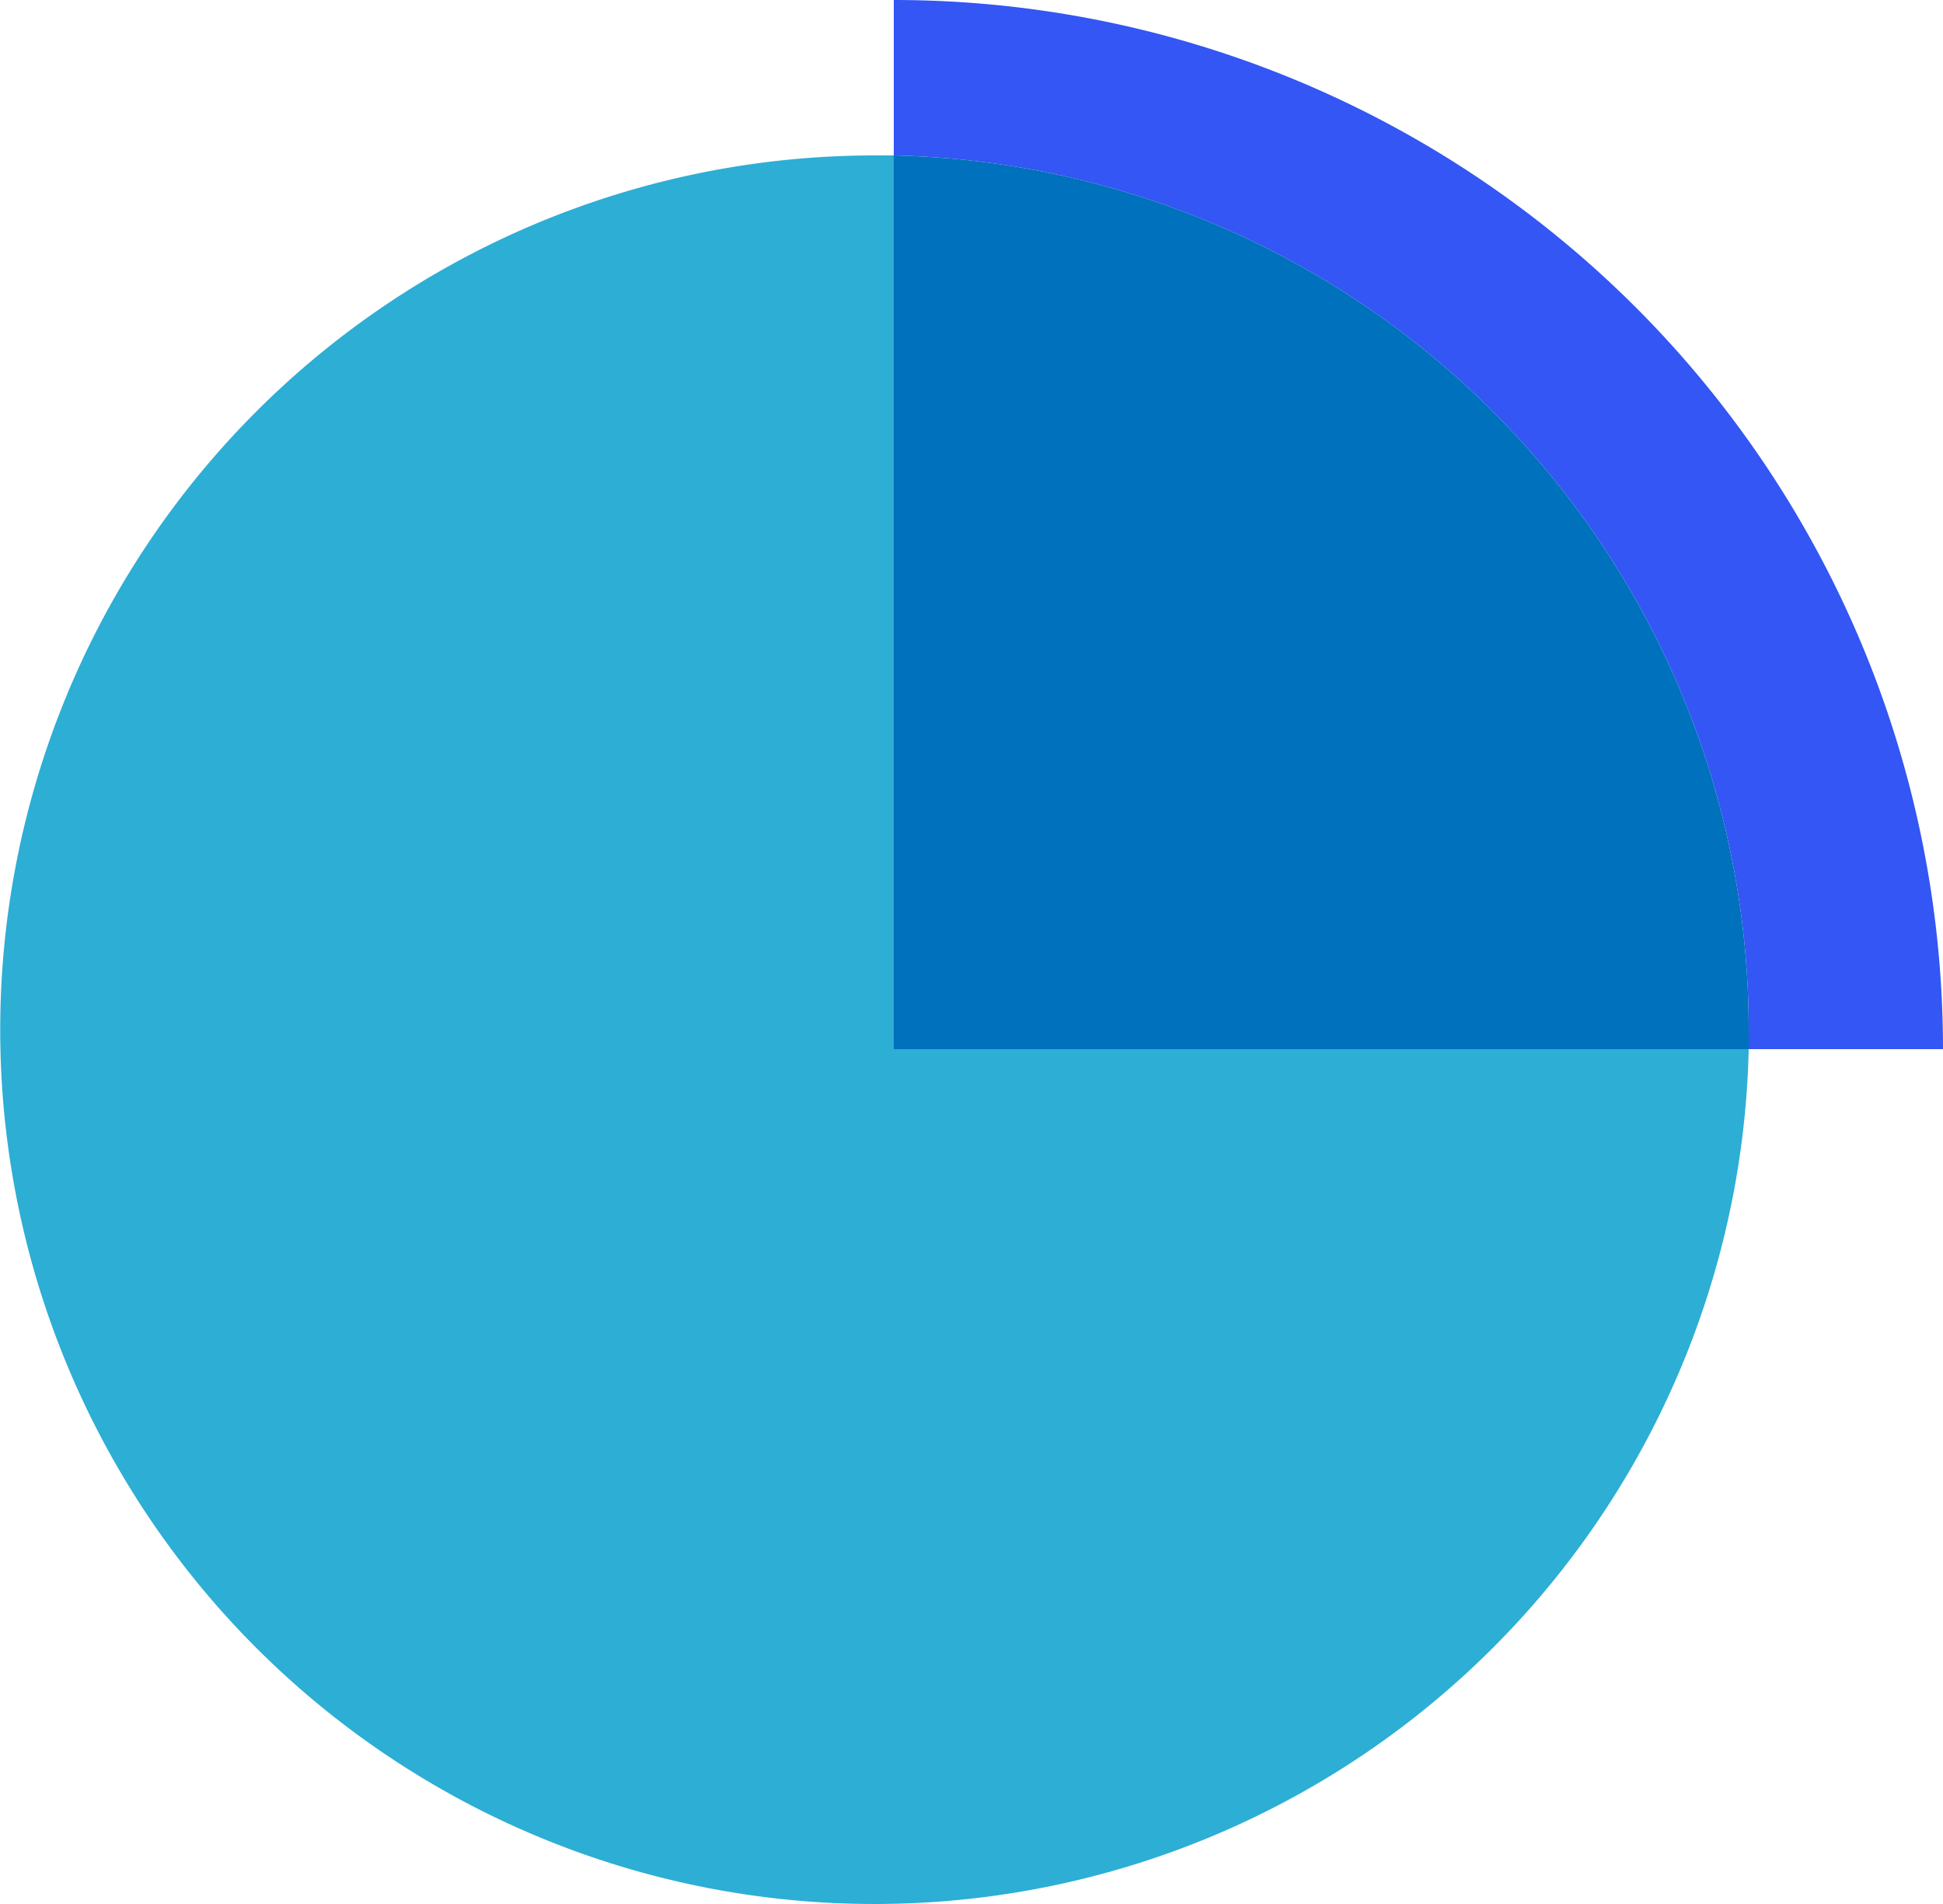
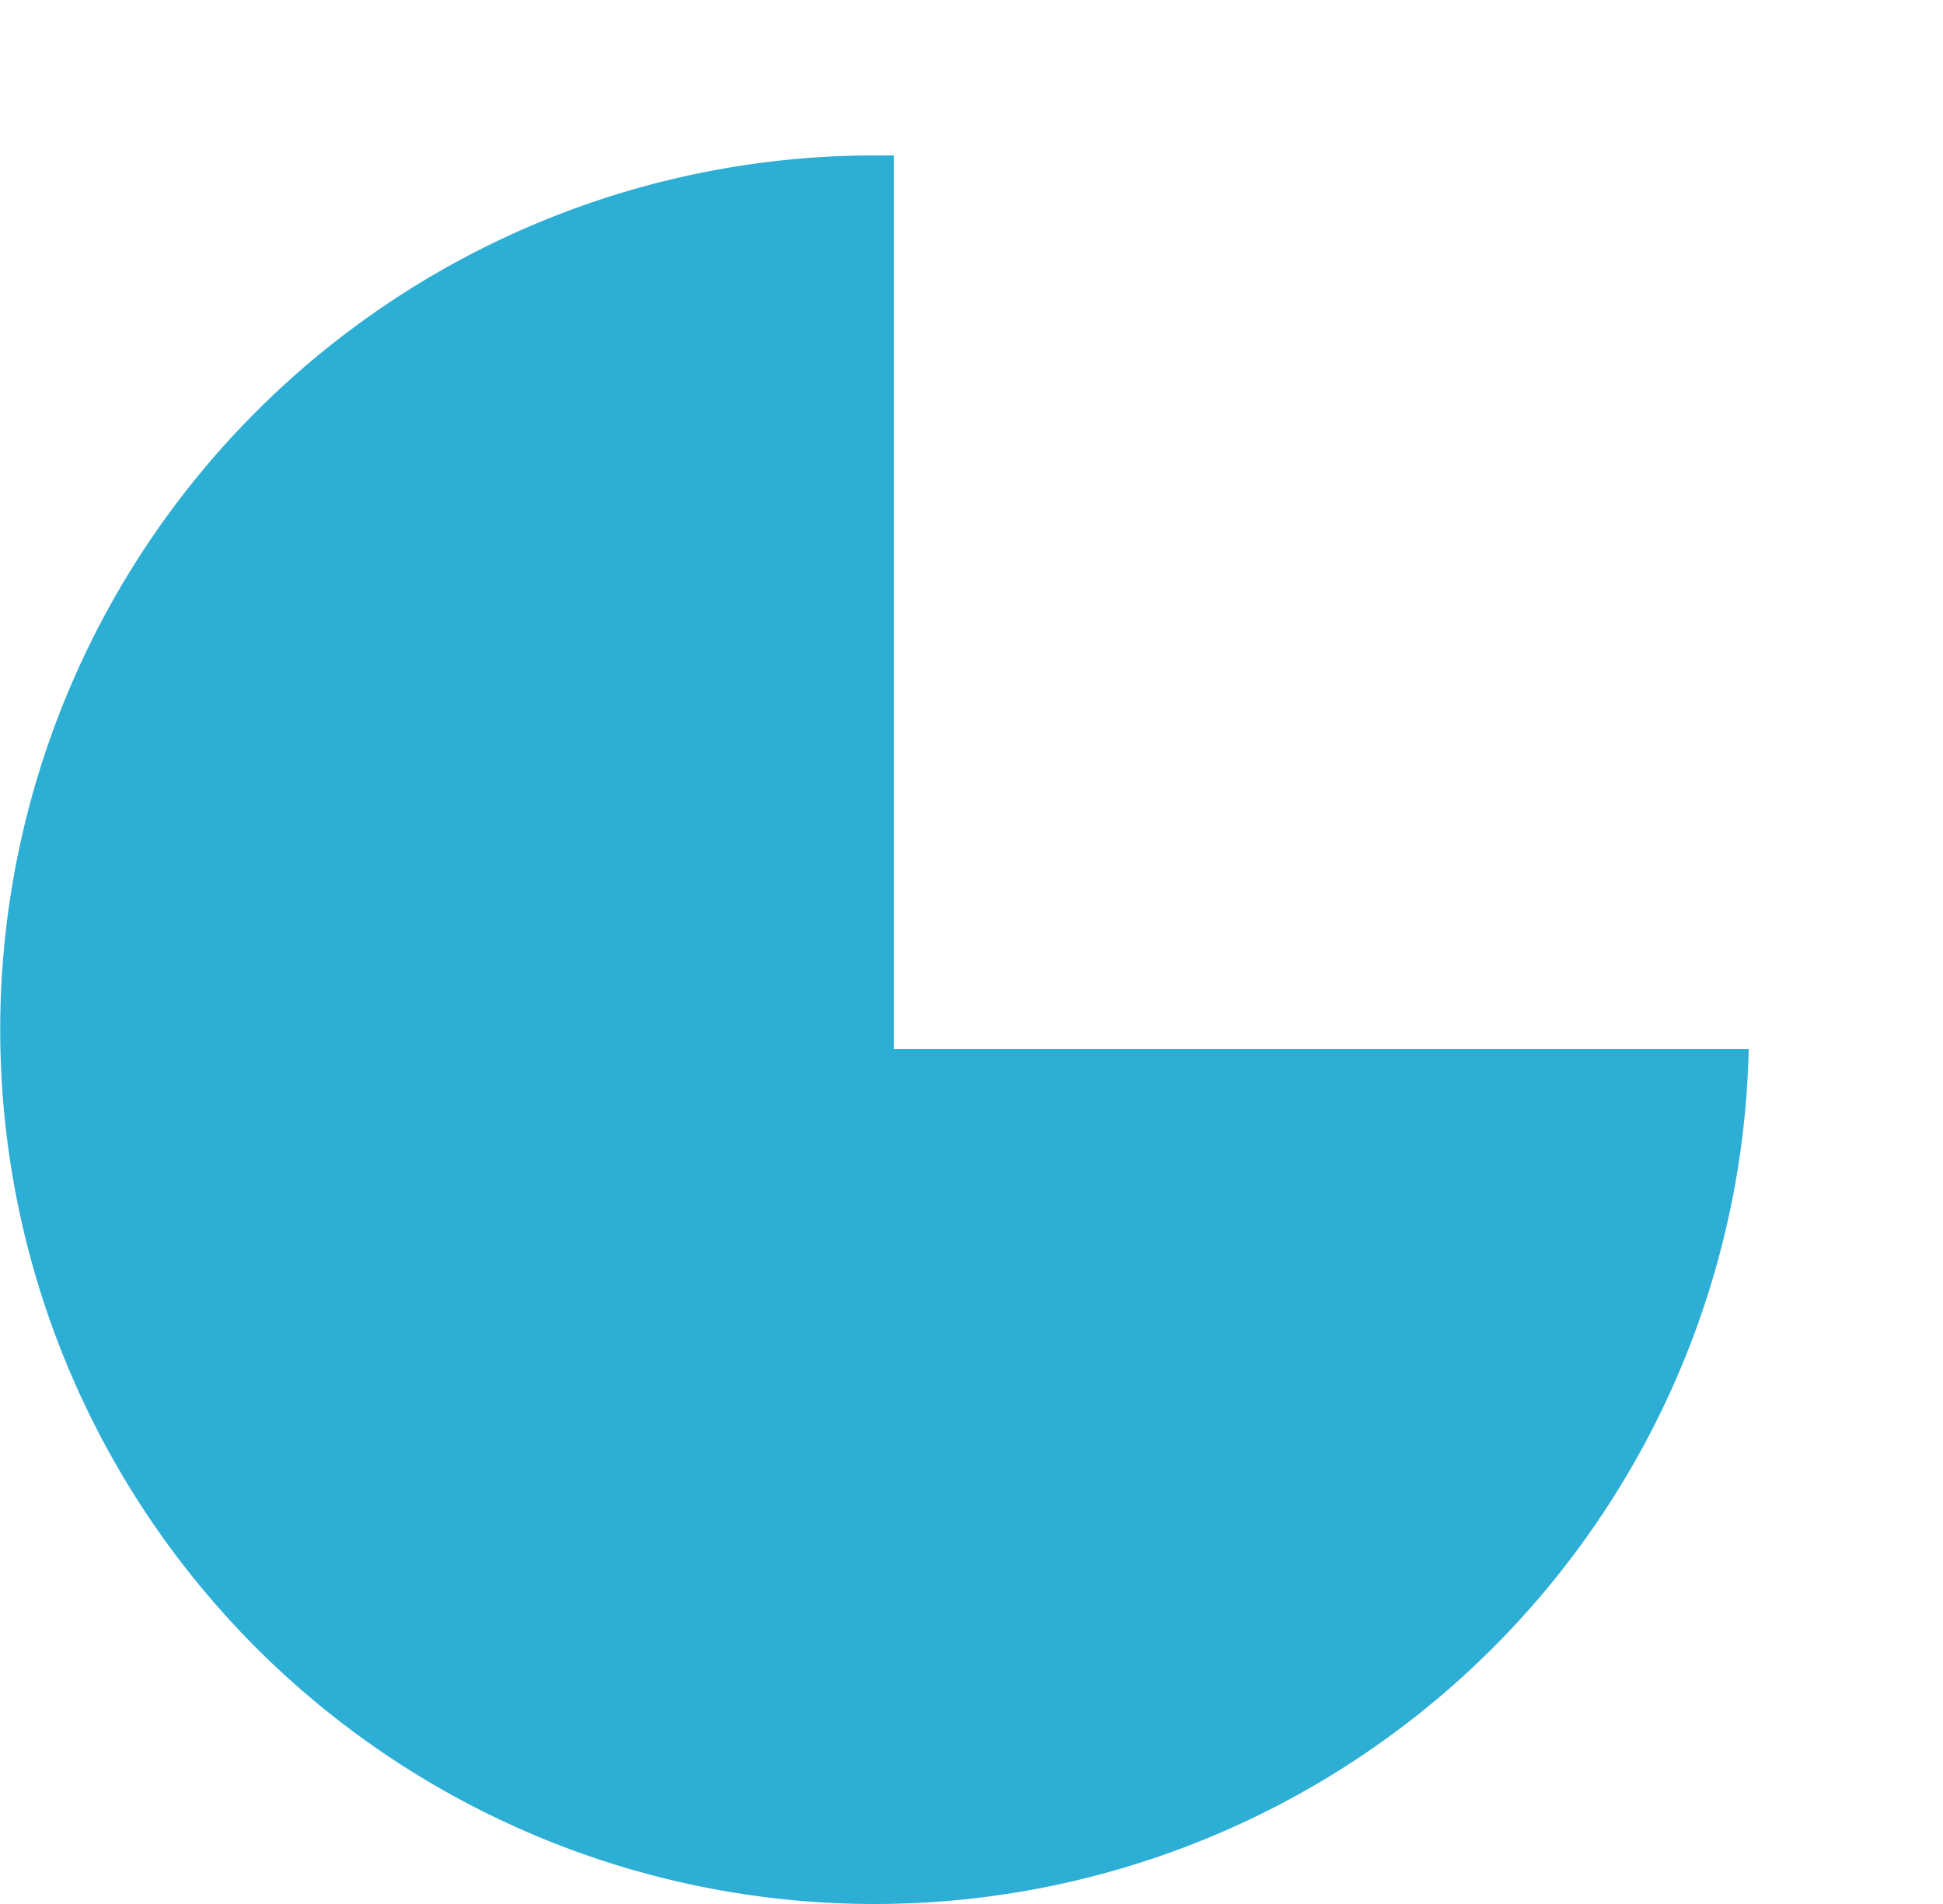
<svg xmlns="http://www.w3.org/2000/svg" viewBox="0 0 50 49">
  <defs>
    <style>.cls-1{fill:#2daed5;}.cls-2{fill:#3356f4;}.cls-3{fill:#0071bc;}</style>
  </defs>
  <g id="Calque_2" data-name="Calque 2">
    <g id="Calque_1-2" data-name="Calque 1">
      <path class="cls-1" d="M23,27V4h-.5A22.5,22.5,0,1,0,45,27Z" />
-       <path class="cls-2" d="M45,26.5c0,.17,0,.33,0,.5h5A27,27,0,0,0,23,0V4A22.5,22.5,0,0,1,45,26.5Z" />
-       <path class="cls-3" d="M45,27c0-.17,0-.33,0-.5A22.5,22.5,0,0,0,23,4V27Z" />
    </g>
  </g>
</svg>